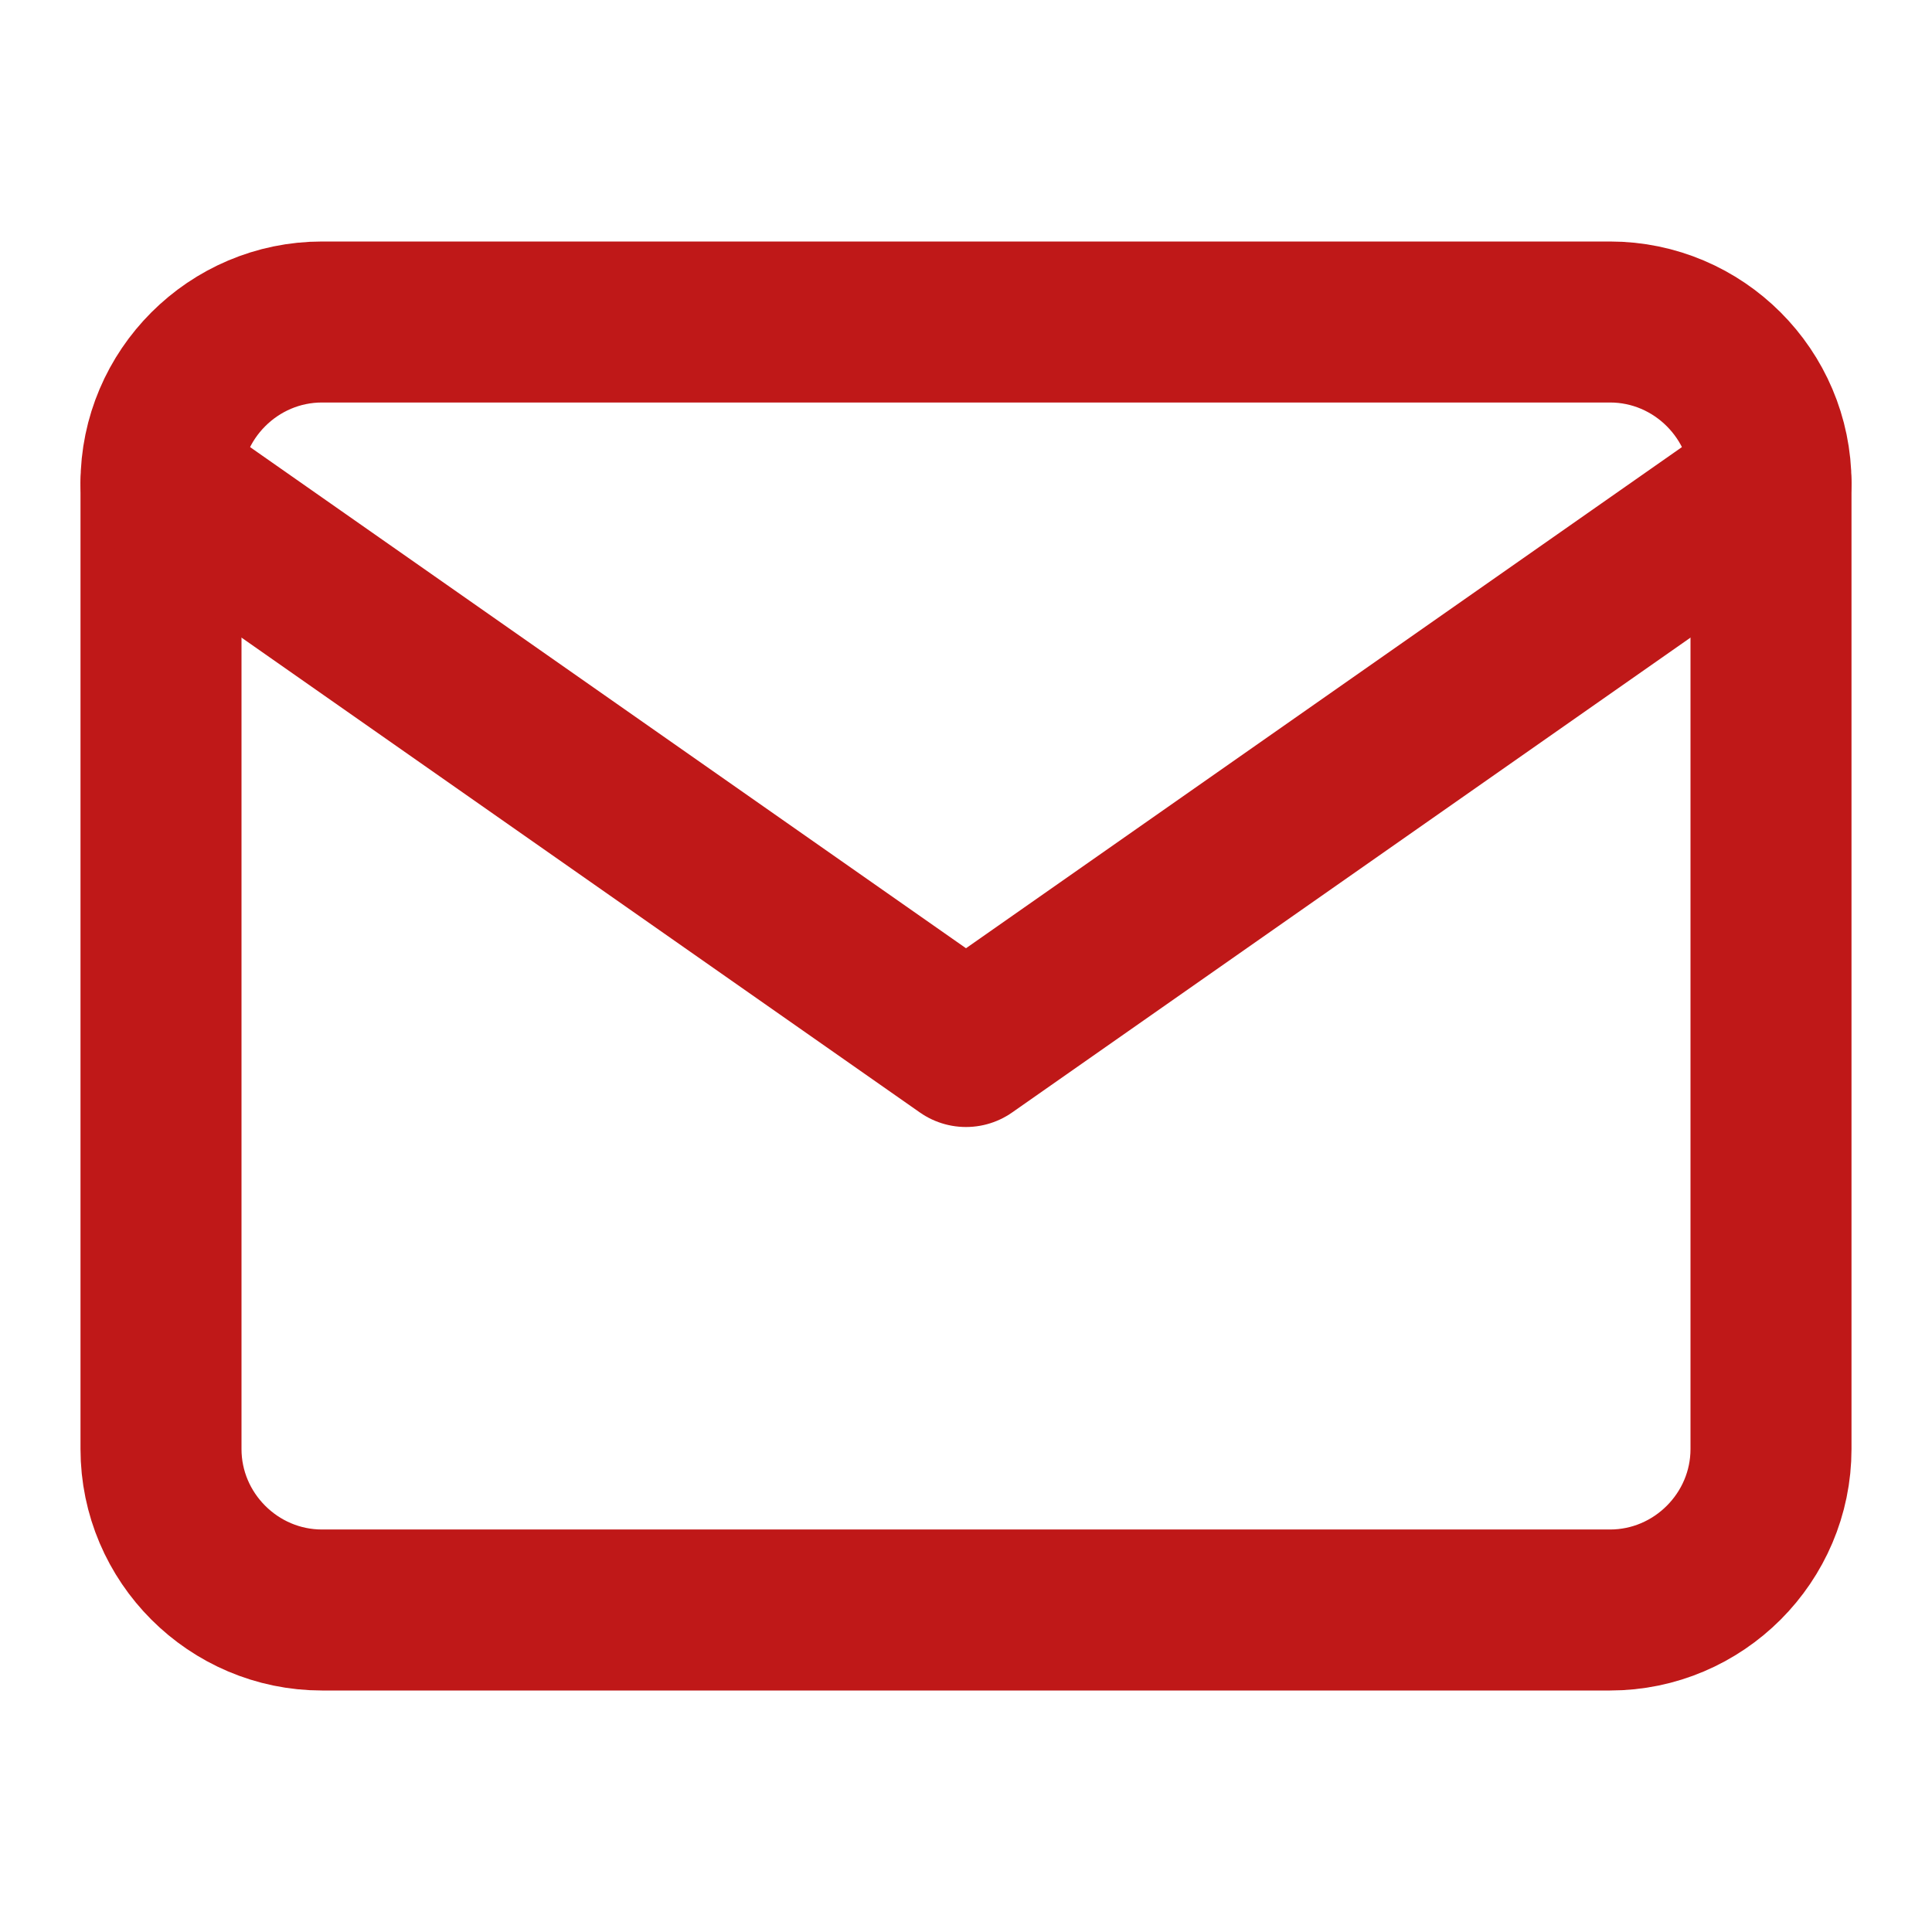
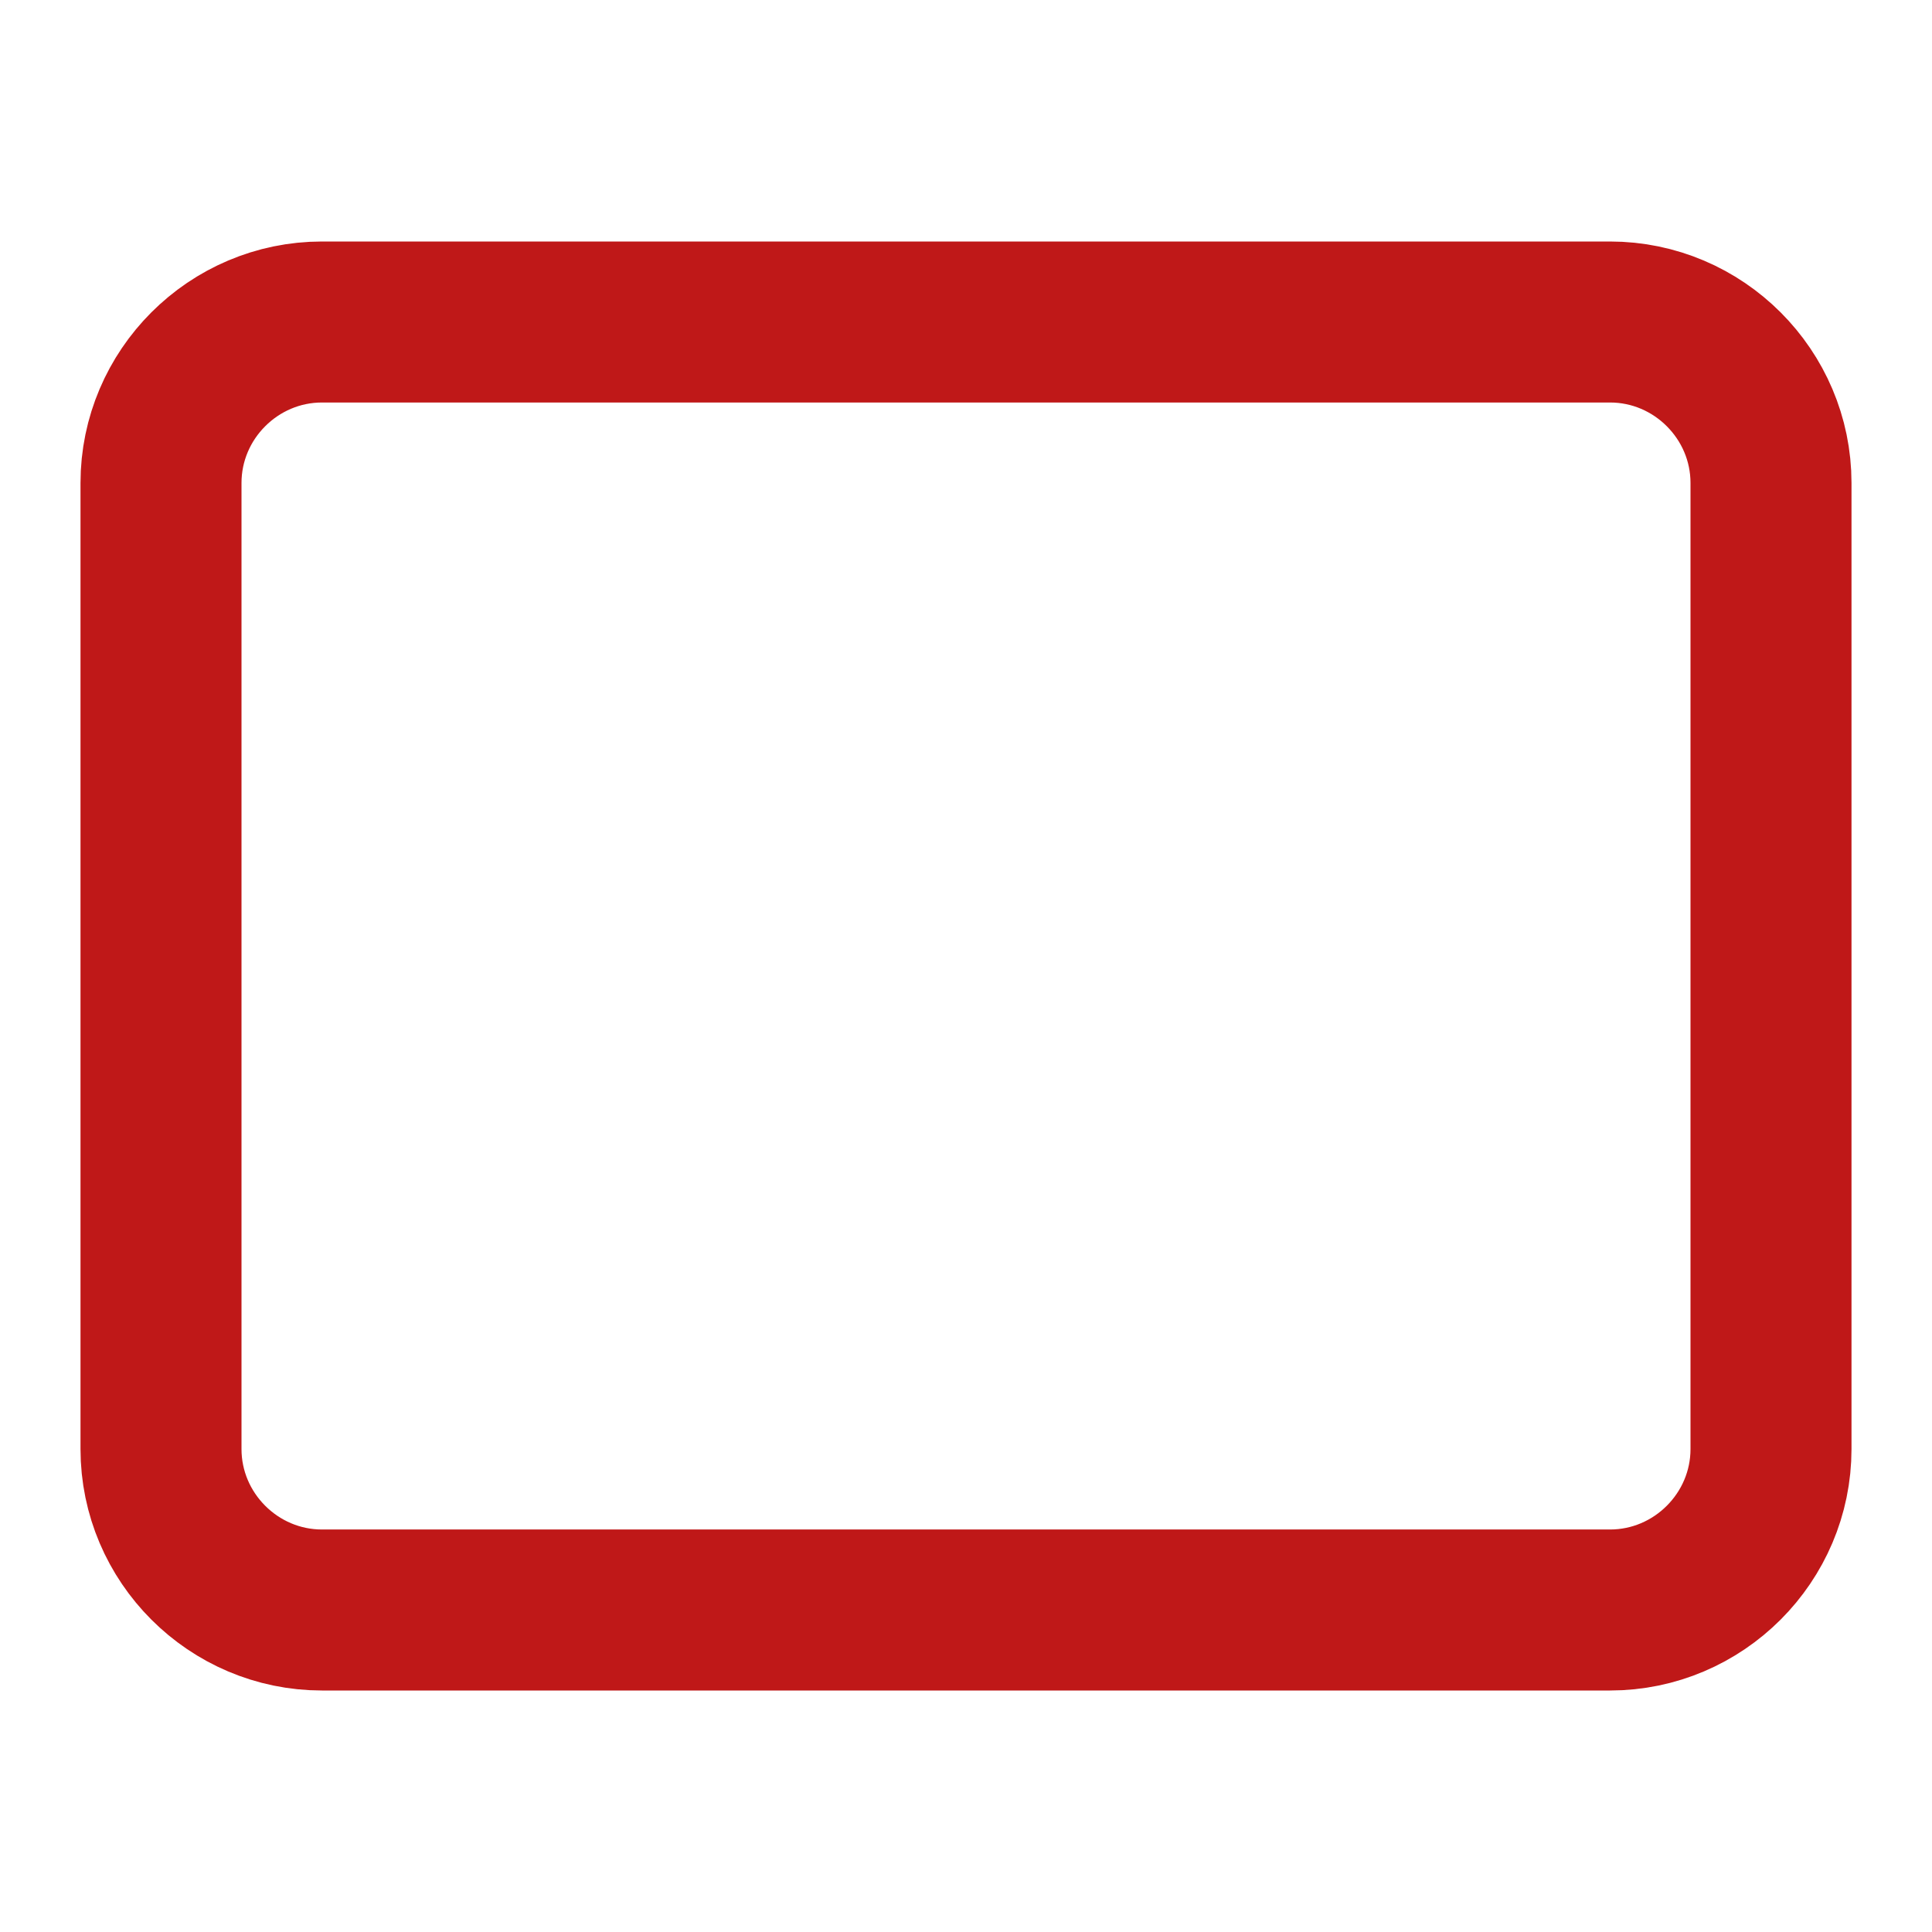
<svg xmlns="http://www.w3.org/2000/svg" width="24" height="24" viewBox="0 0 24 24" fill="none">
-   <path d="M4 4H20C21.1 4 22 4.9 22 6V18C22 19.1 21.1 20 20 20H4C2.9 20 2 19.1 2 18V6C2 4.9 2.9 4 4 4Z" stroke="#BF1818" stroke-width="2" stroke-linecap="round" stroke-linejoin="round" />
-   <path d="M22 6L12 13L2 6" stroke="#BF1818" stroke-width="2" stroke-linecap="round" stroke-linejoin="round" />
+   <path d="M4 4H20C21.1 4 22 4.9 22 6V18C22 19.1 21.1 20 20 20H4C2.9 20 2 19.1 2 18V6C2 4.9 2.9 4 4 4" stroke="#BF1818" stroke-width="2" stroke-linecap="round" stroke-linejoin="round" />
</svg>